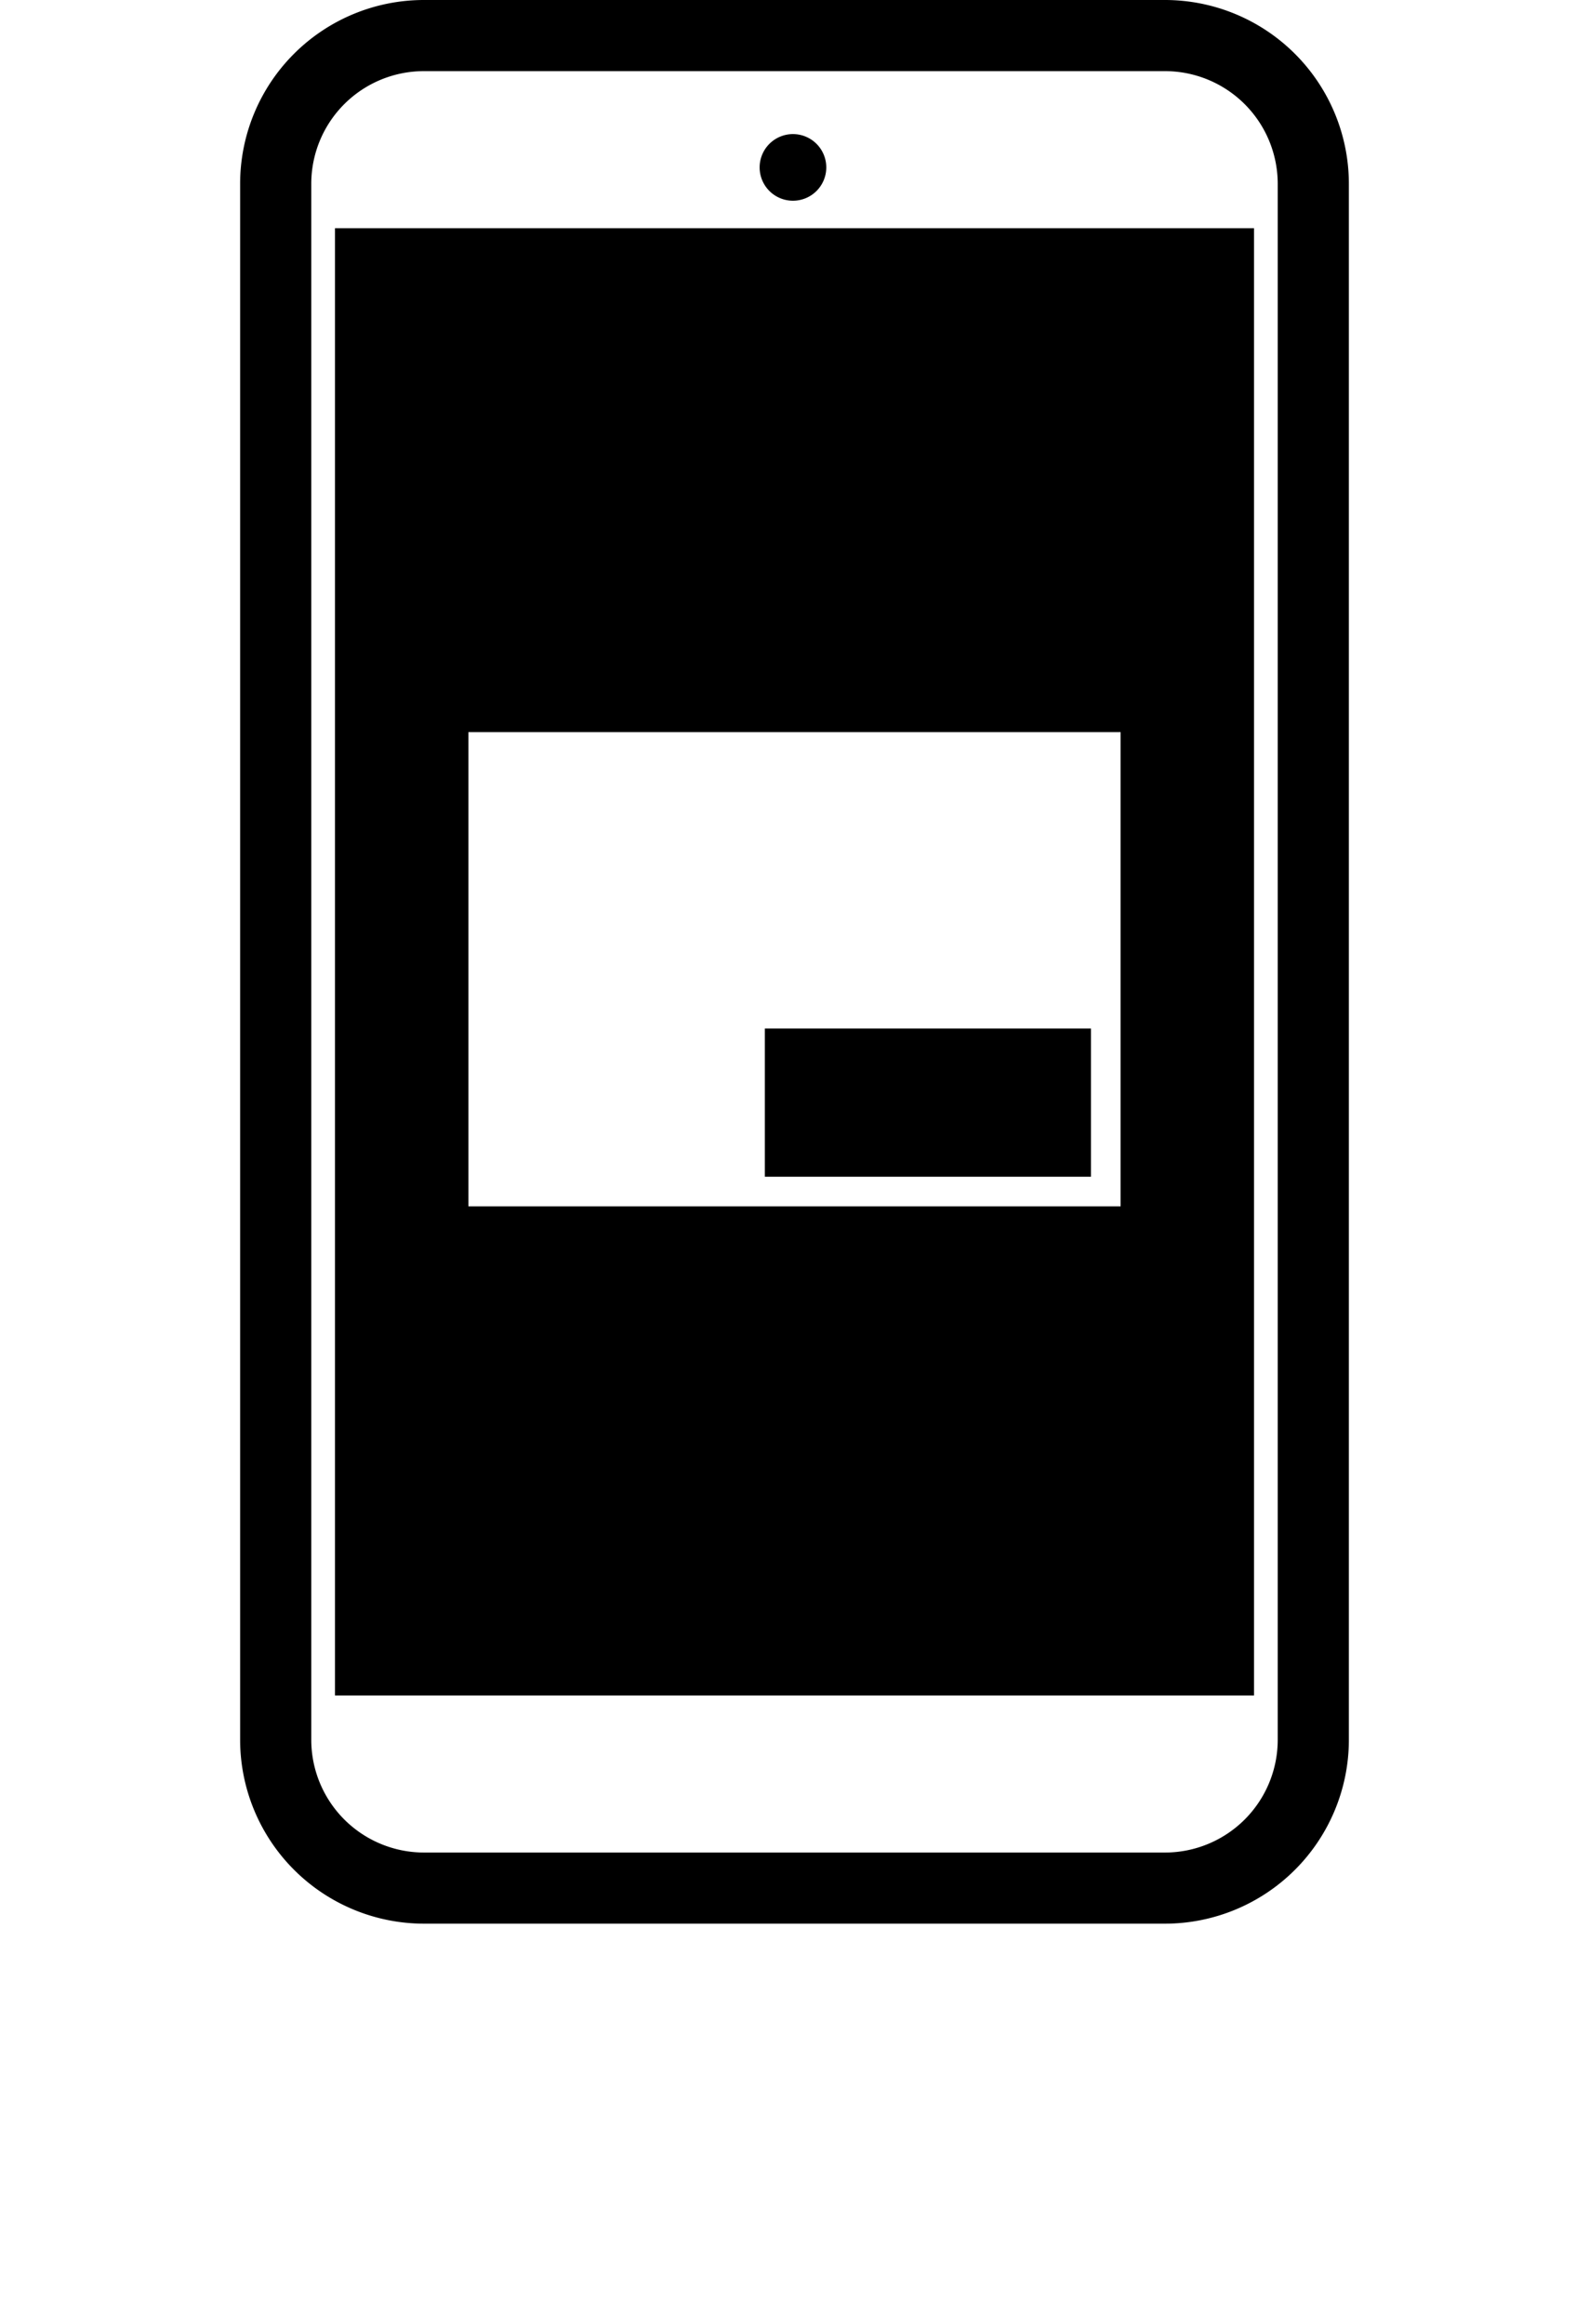
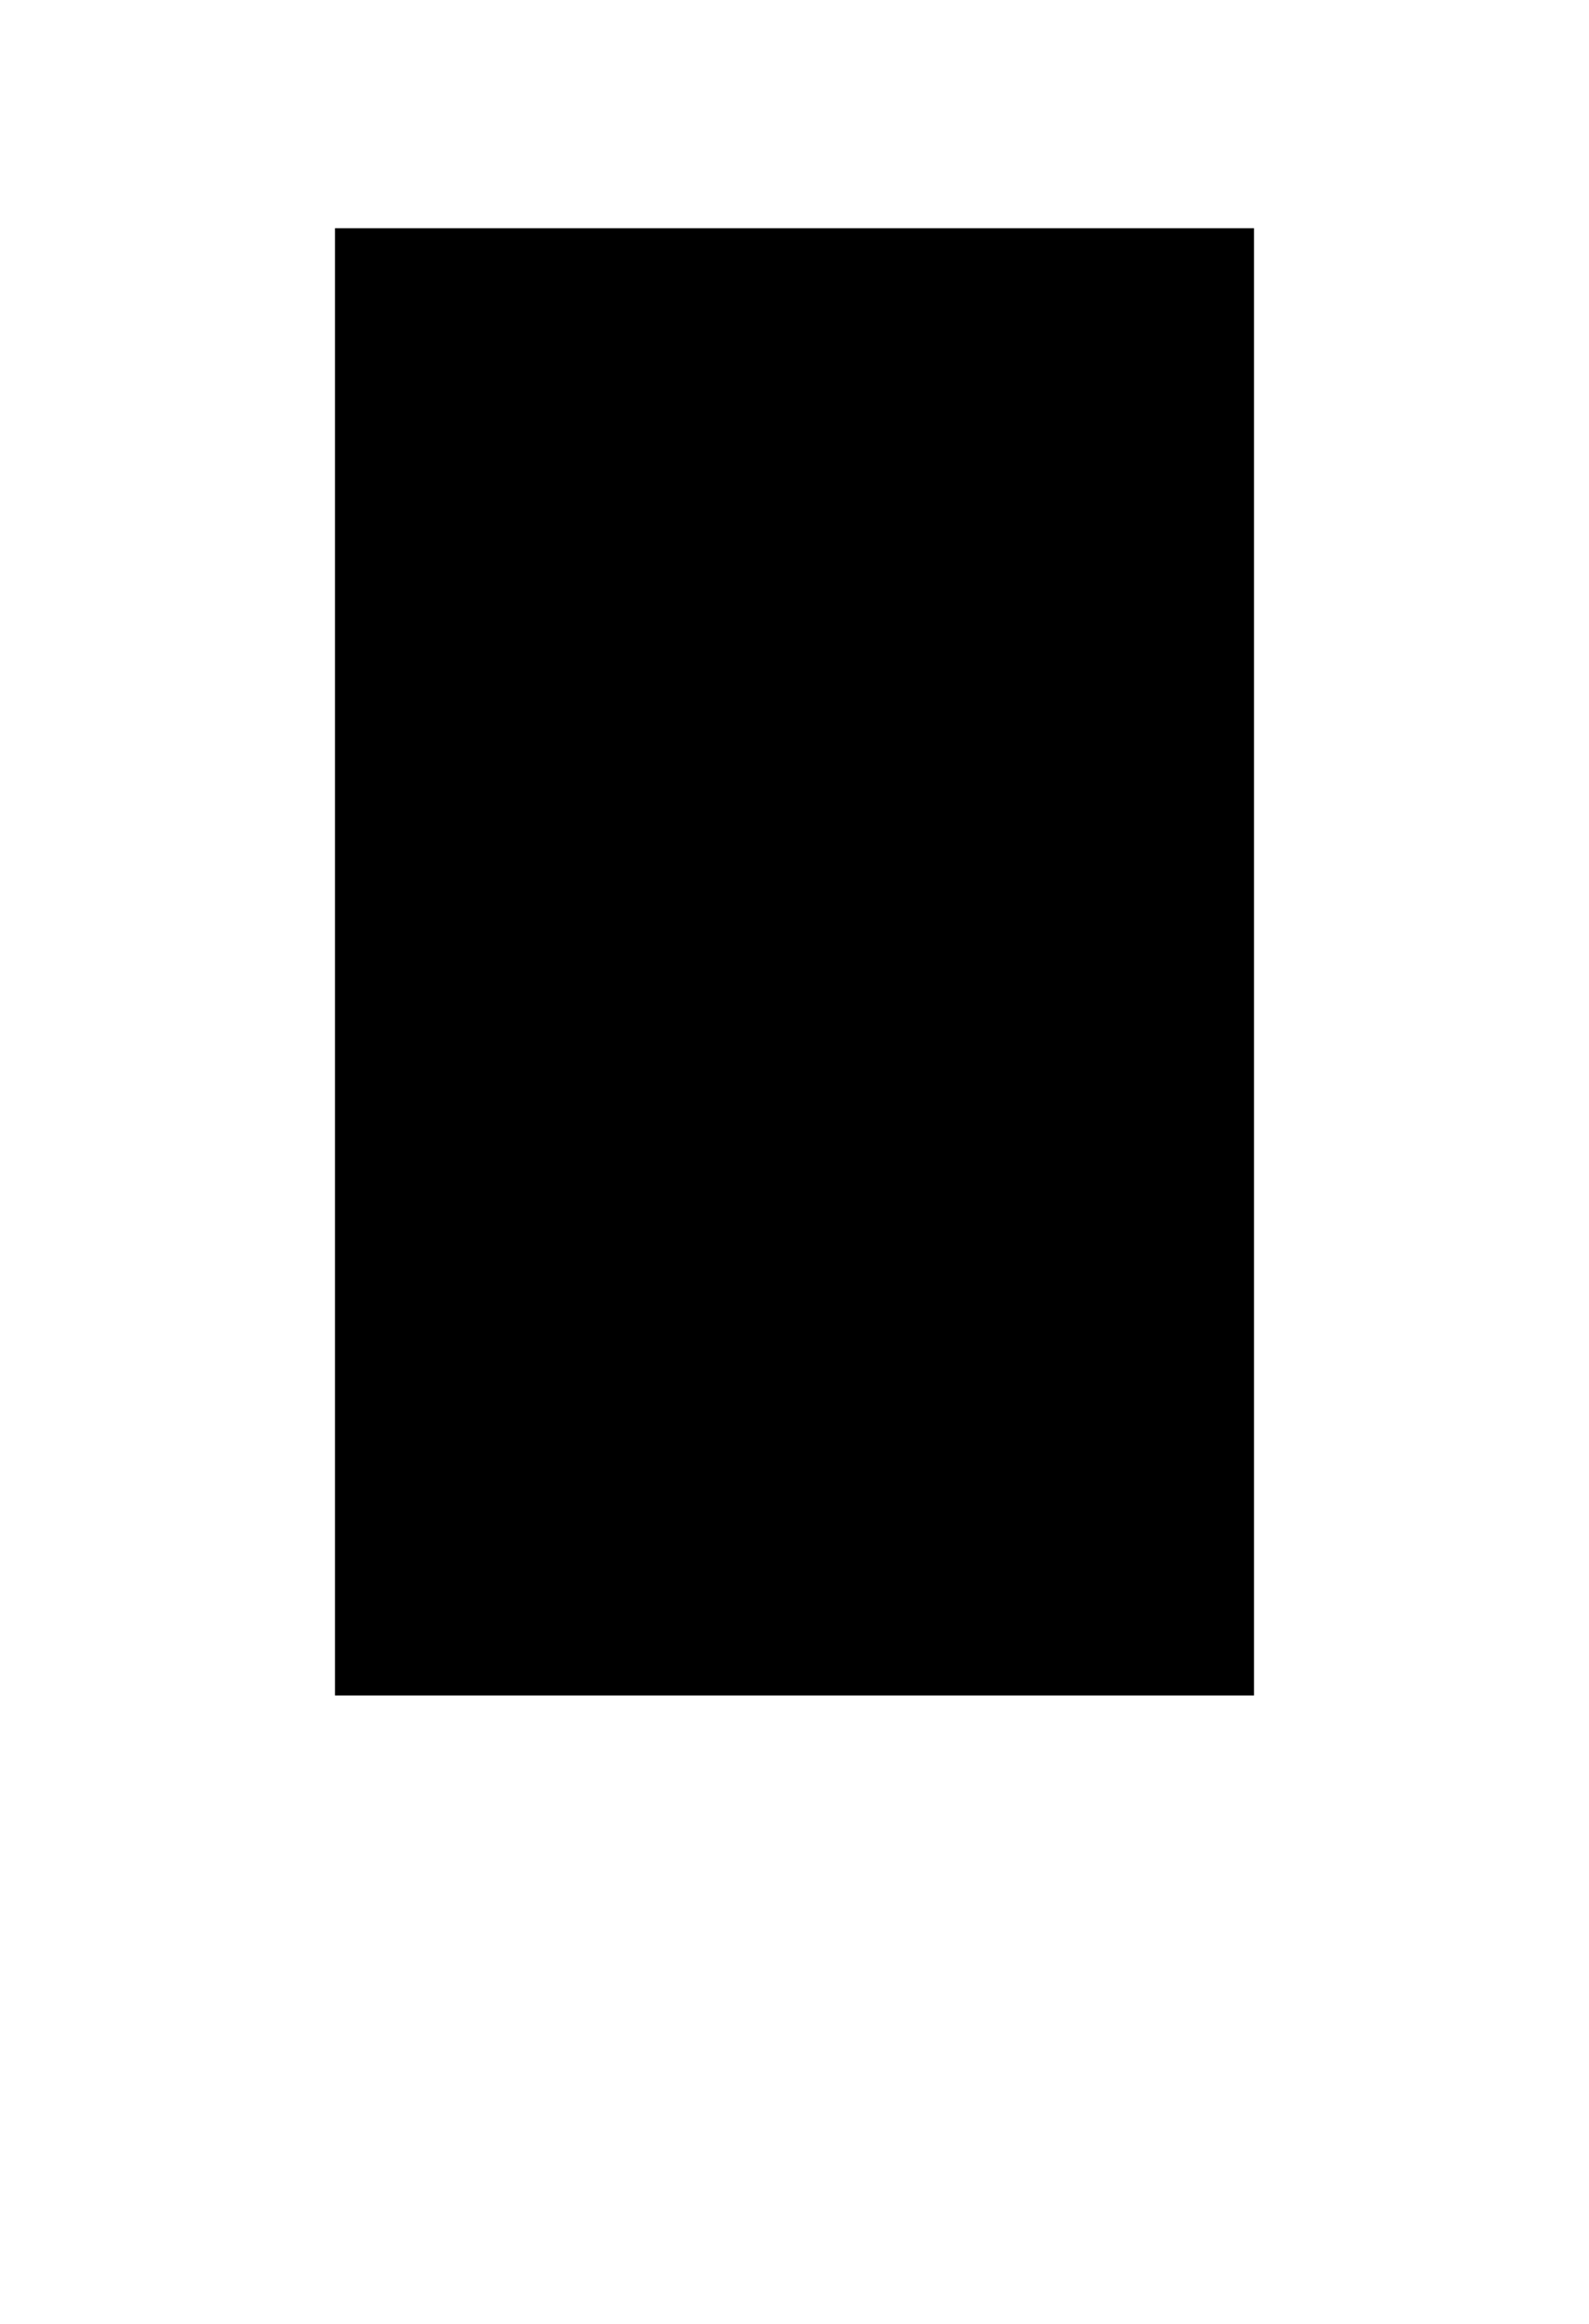
<svg xmlns="http://www.w3.org/2000/svg" width="134" height="196" viewBox="0 0 134 196">
  <g id="グループ_3099" data-name="グループ 3099" transform="translate(15062 10860)">
    <rect id="長方形_1952" data-name="長方形 1952" width="134" height="196" transform="translate(-15062 -10860)" fill="#fff" />
    <g id="gftee-flow03" transform="translate(-15041.75 -10860.01)">
-       <path id="長方形_14" data-name="長方形 14" d="M677.5,4367.7H740a12.5,12.5,0,0,1,12.5,12.5v131.25a12.5,12.5,0,0,1-12.5,12.5H677.5a12.5,12.5,0,0,1-12.5-12.5V4380.2a12.5,12.5,0,0,1,12.5-12.5Z" transform="translate(-662 -4364.69)" fill="rgba(255,255,255,0)" fill-rule="evenodd" />
-       <path id="長方形_14_-_アウトライン" data-name="長方形 14 - アウトライン" d="M677.5,4364.7H740a15.516,15.516,0,0,1,15.5,15.5v131.25a15.518,15.518,0,0,1-15.5,15.5H677.5a15.518,15.518,0,0,1-15.5-15.5V4380.2a15.5,15.5,0,0,1,15.5-15.5ZM740,4520.95a9.511,9.511,0,0,0,9.5-9.5V4380.2a9.511,9.511,0,0,0-9.5-9.5H677.5a9.5,9.5,0,0,0-9.5,9.5v131.25a9.511,9.511,0,0,0,9.5,9.5Z" transform="translate(-662 -4364.69)" />
-       <path id="楕円形_6" data-name="楕円形 6" d="M708.621,4376.01a2.81,2.81,0,1,1-2.811,2.811A2.81,2.81,0,0,1,708.621,4376.01Z" transform="translate(-662 -4364.69)" fill-rule="evenodd" />
      <path id="長方形_15" data-name="長方形 15" d="M670,4383.95h77.5V4507.7H670Z" transform="translate(-662 -4364.69)" fill-rule="evenodd" />
-       <path id="長方形_15_のコピー_2" data-name="長方形 15 のコピー 2" d="M681.25,4426.45h55v40h-55Z" transform="translate(-662 -4364.69)" fill="#fff" fill-rule="evenodd" />
-       <path id="長方形_15_のコピー_3" data-name="長方形 15 のコピー 3" d="M706.25,4451.45h27.5v12.5h-27.5Z" transform="translate(-662 -4364.69)" fill-rule="evenodd" />
    </g>
  </g>
</svg>